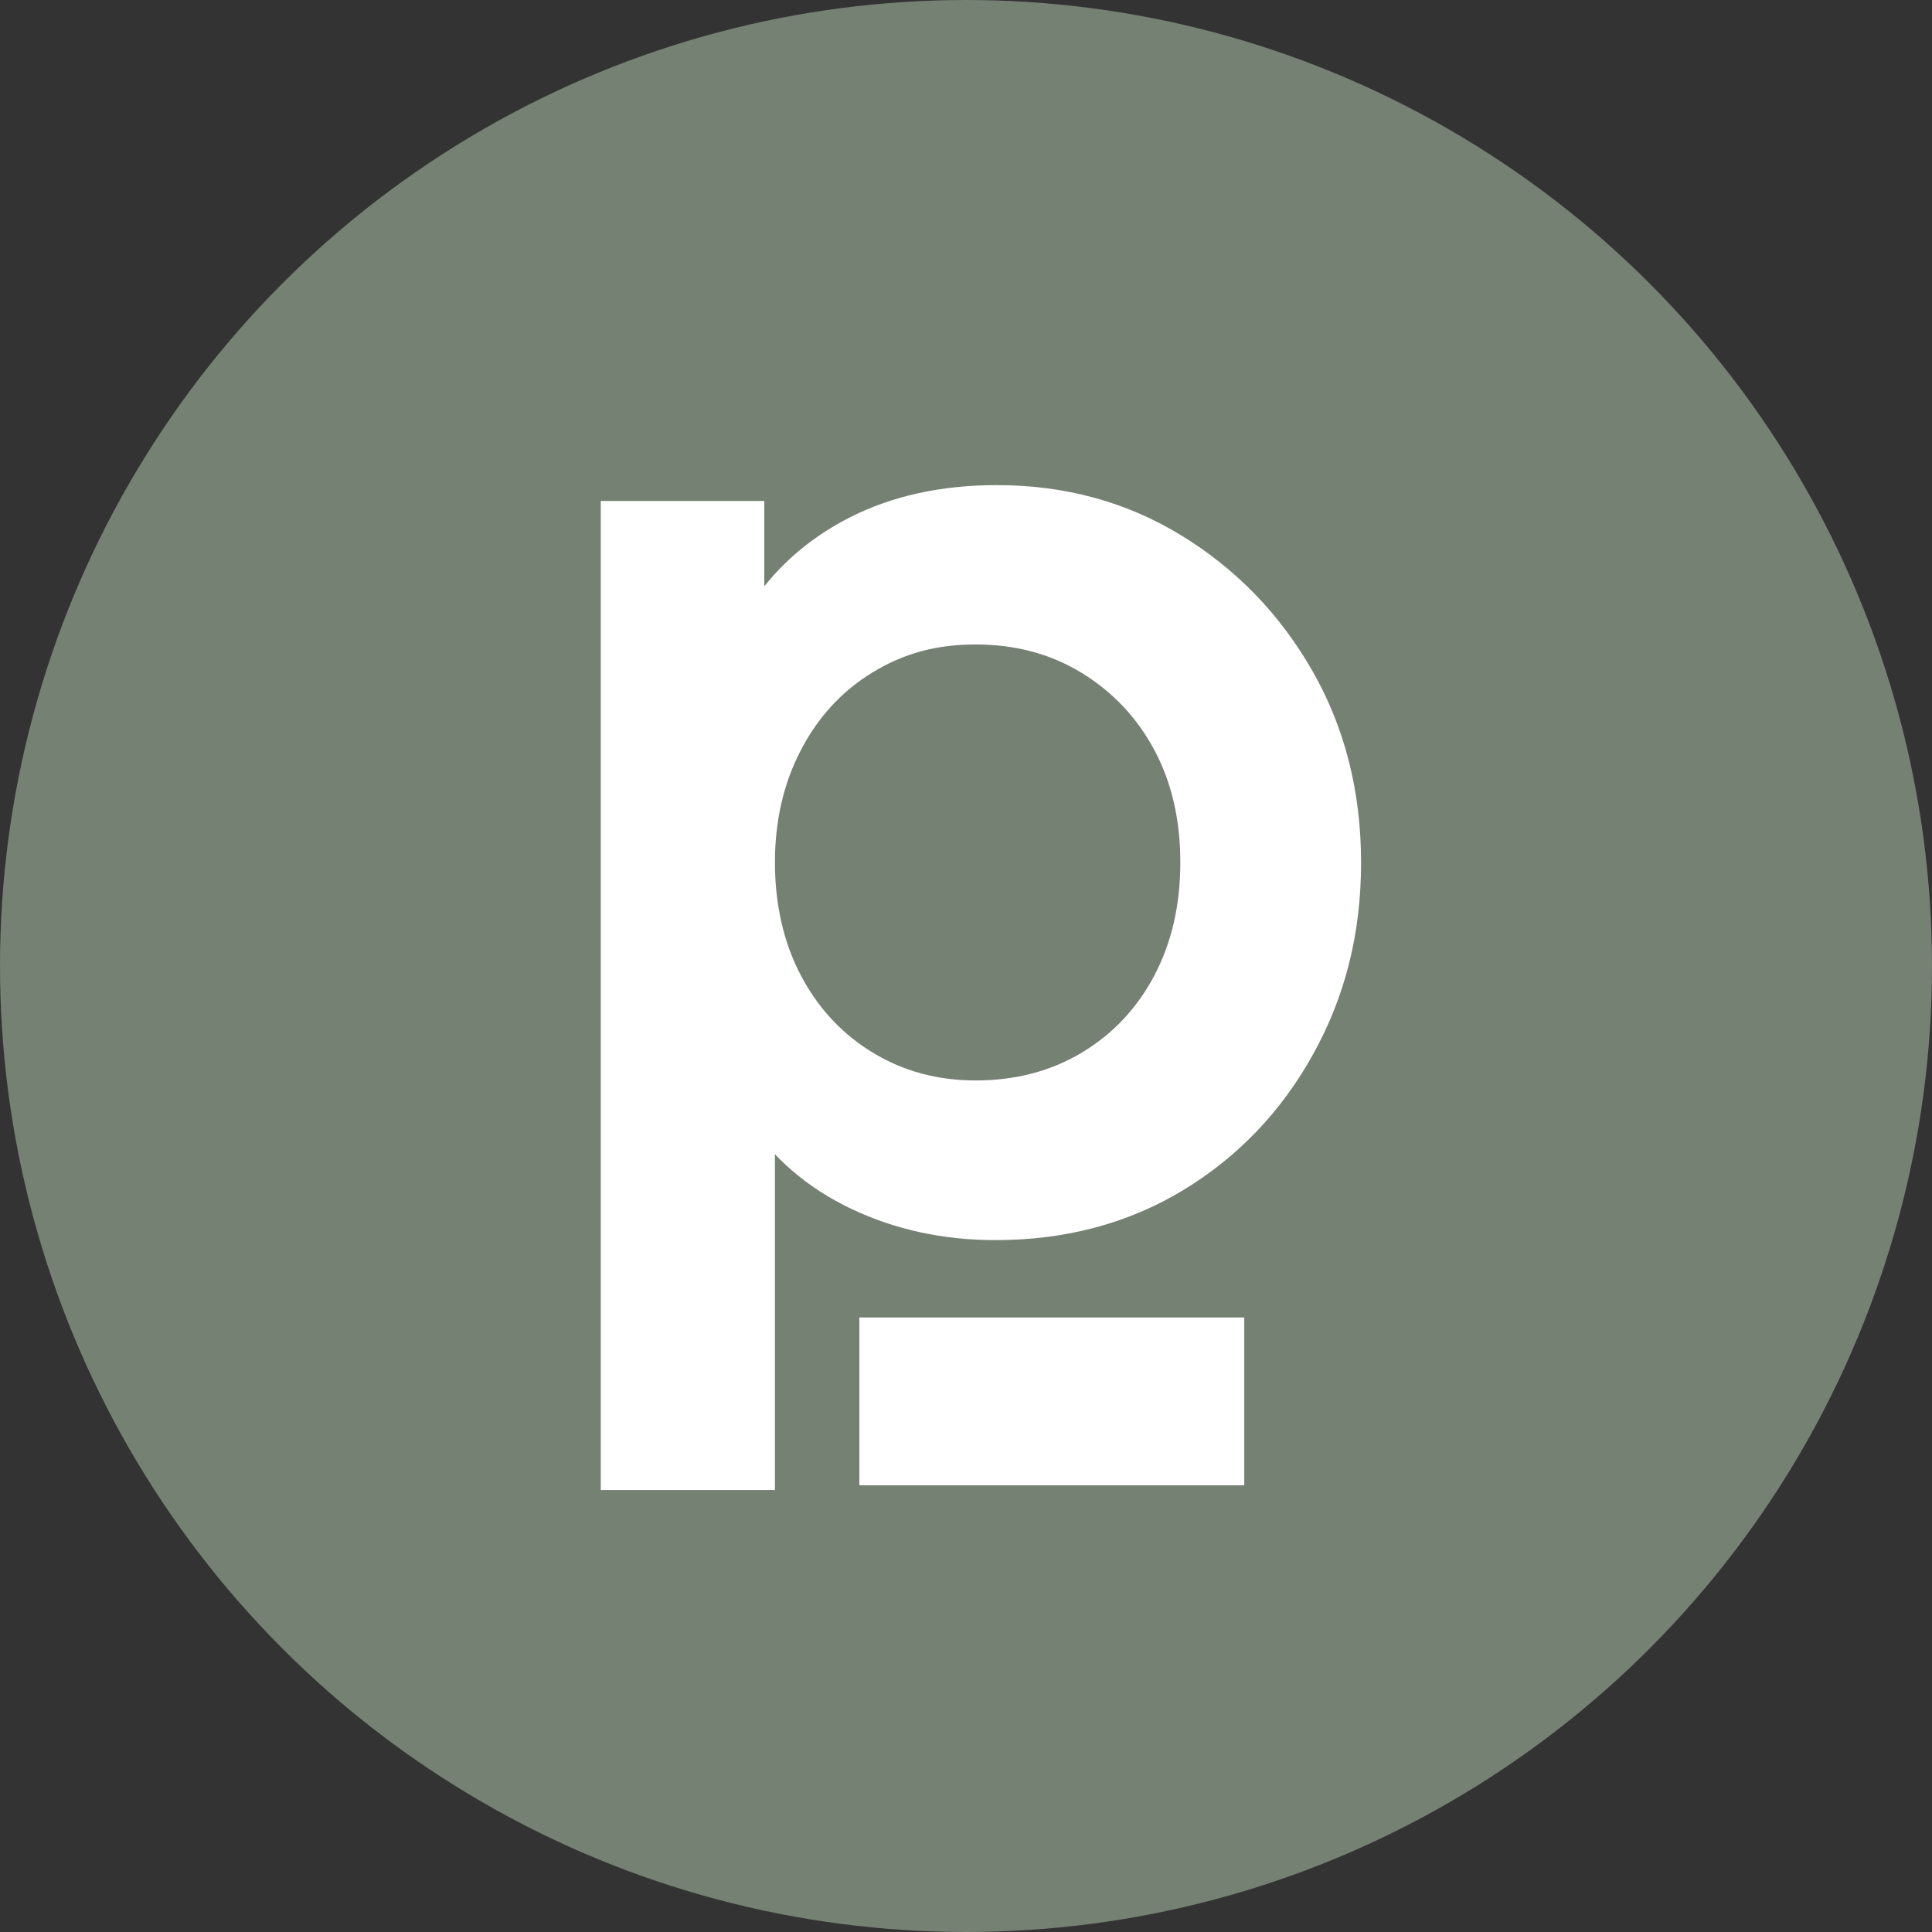
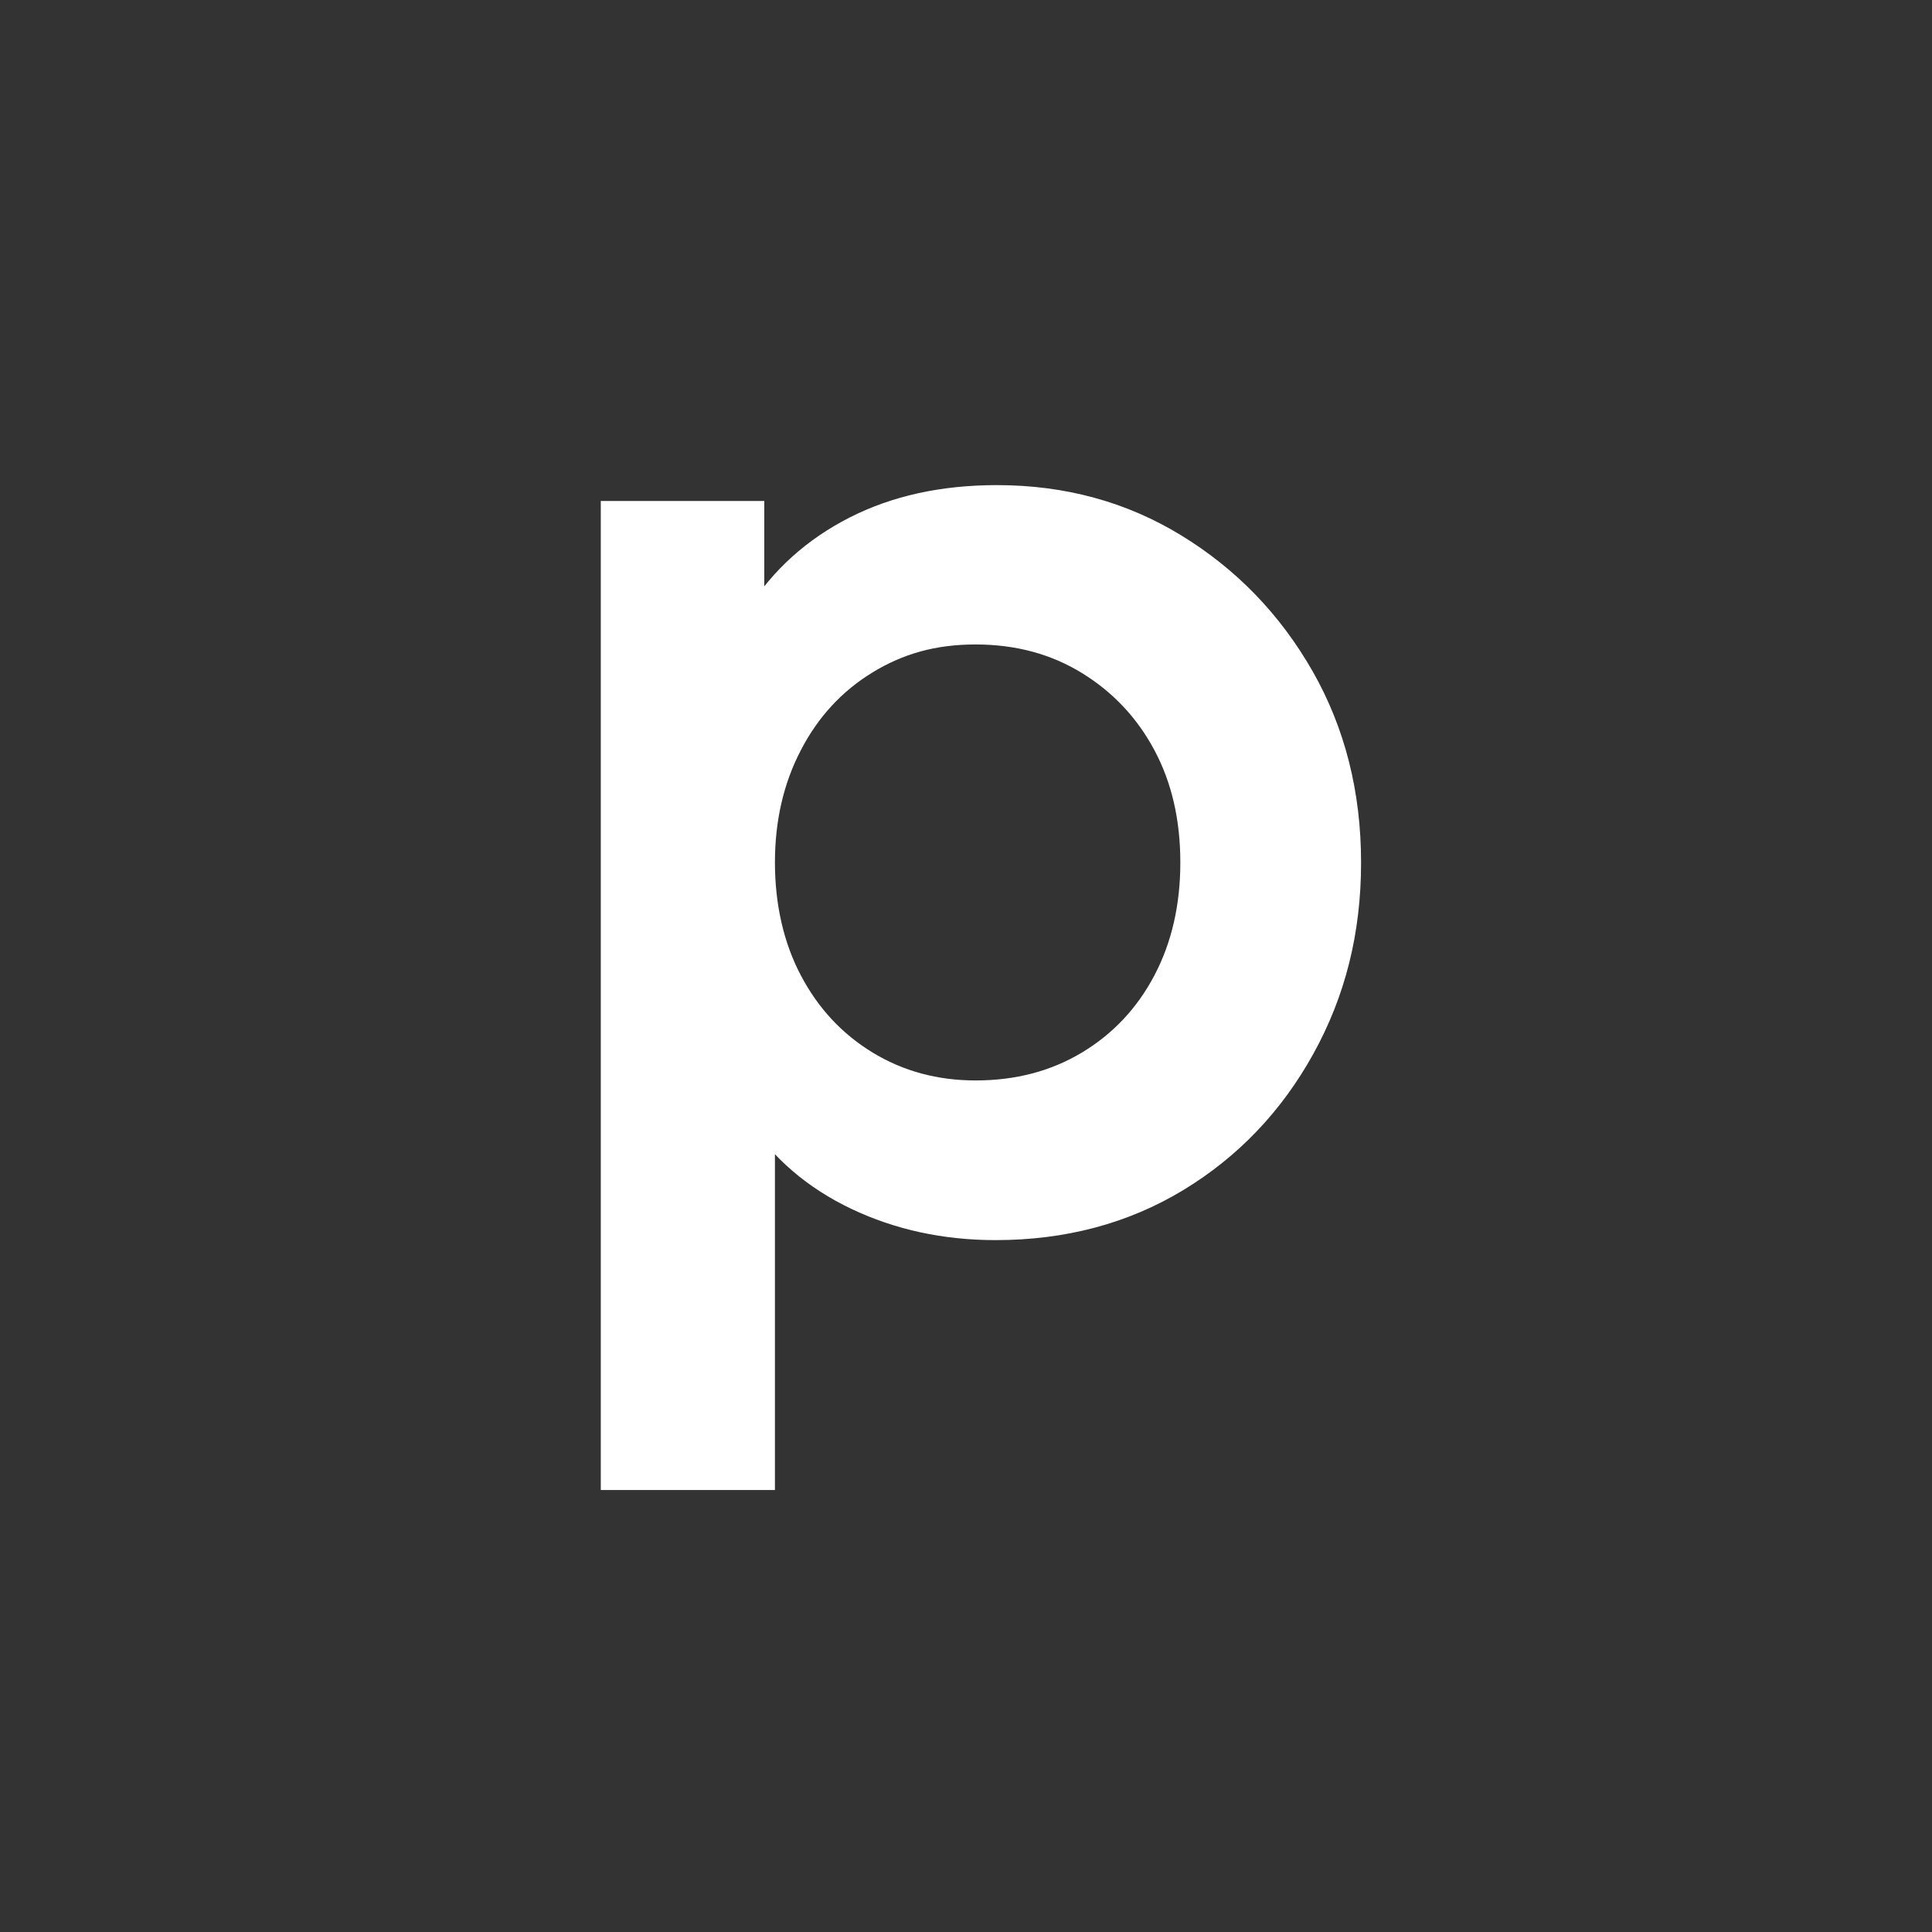
<svg xmlns="http://www.w3.org/2000/svg" id="Calque_2" data-name="Calque 2" viewBox="0 0 237.52 237.52">
  <rect x="0" y="0" width="237.52" height="237.52" fill="#333333" stroke="none" />
  <defs>
    <style>
      .cls-1 {
        fill: #758173;
      }

      .cls-1, .cls-2 {
        stroke-width: 0px;
      }

      .cls-2 {
        fill: #fff;
      }
    </style>
  </defs>
  <g id="Calque_1-2" data-name="Calque 1">
-     <circle class="cls-1" cx="118.76" cy="118.76" r="118.76" />
    <g>
      <path class="cls-2" d="M73.86,183.16V61.59h20.1v17.65l-1.96-4.41c3.05-4.79,7.19-8.52,12.42-11.19,5.23-2.67,11.28-4,18.14-4,8.39,0,15.96,2.07,22.71,6.21,6.75,4.14,12.12,9.7,16.1,16.67,3.97,6.97,5.96,14.81,5.96,23.53s-1.96,16.45-5.88,23.53c-3.92,7.08-9.26,12.66-16.01,16.75-6.76,4.08-14.44,6.13-23.04,6.13-6.43,0-12.34-1.28-17.73-3.84-5.39-2.56-9.67-6.23-12.83-11.03l3.43-4.25v49.84h-21.41ZM119.94,132.83c4.9,0,9.26-1.14,13.07-3.43,3.81-2.29,6.78-5.44,8.91-9.48,2.12-4.03,3.19-8.66,3.19-13.89s-1.06-9.83-3.19-13.81c-2.12-3.97-5.09-7.13-8.91-9.48-3.81-2.34-8.17-3.51-13.07-3.51s-8.91,1.14-12.66,3.43-6.7,5.47-8.82,9.56c-2.13,4.08-3.19,8.69-3.19,13.81s1.06,9.86,3.19,13.89c2.12,4.03,5.06,7.19,8.82,9.48,3.76,2.29,7.98,3.43,12.66,3.43Z" />
-       <rect class="cls-2" x="105.65" y="161.97" width="47.32" height="20.63" />
    </g>
  </g>
</svg>